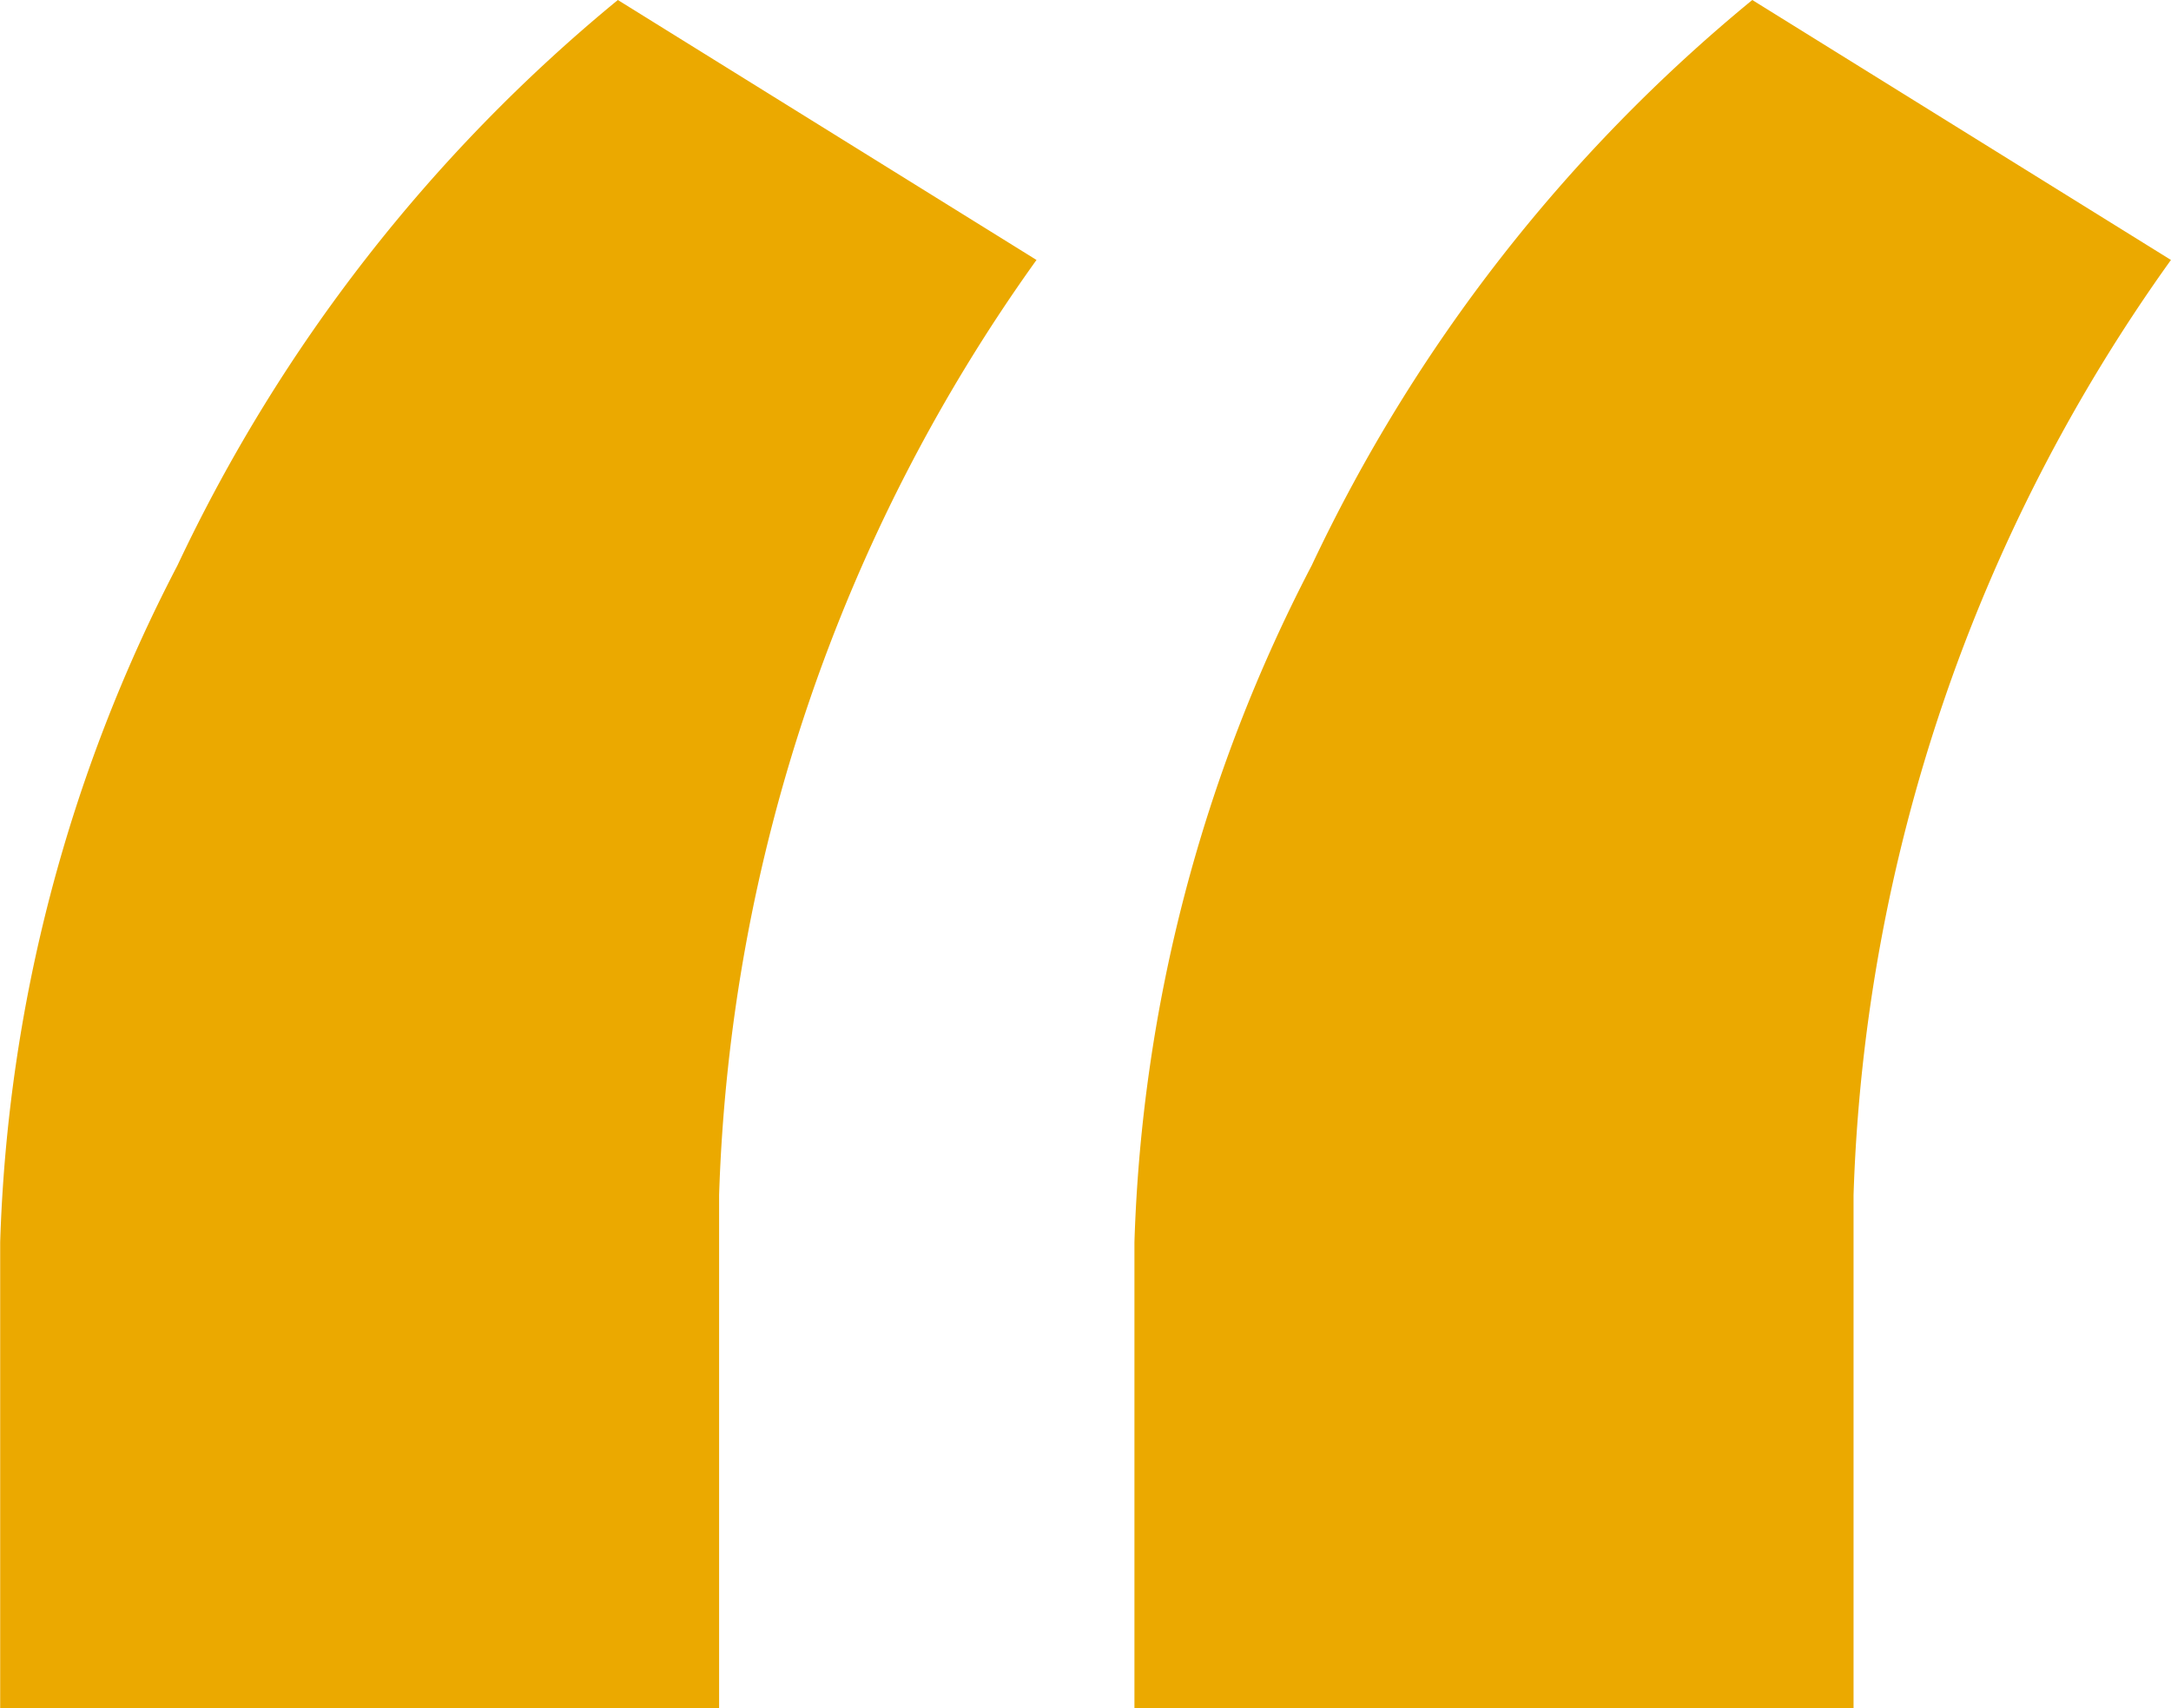
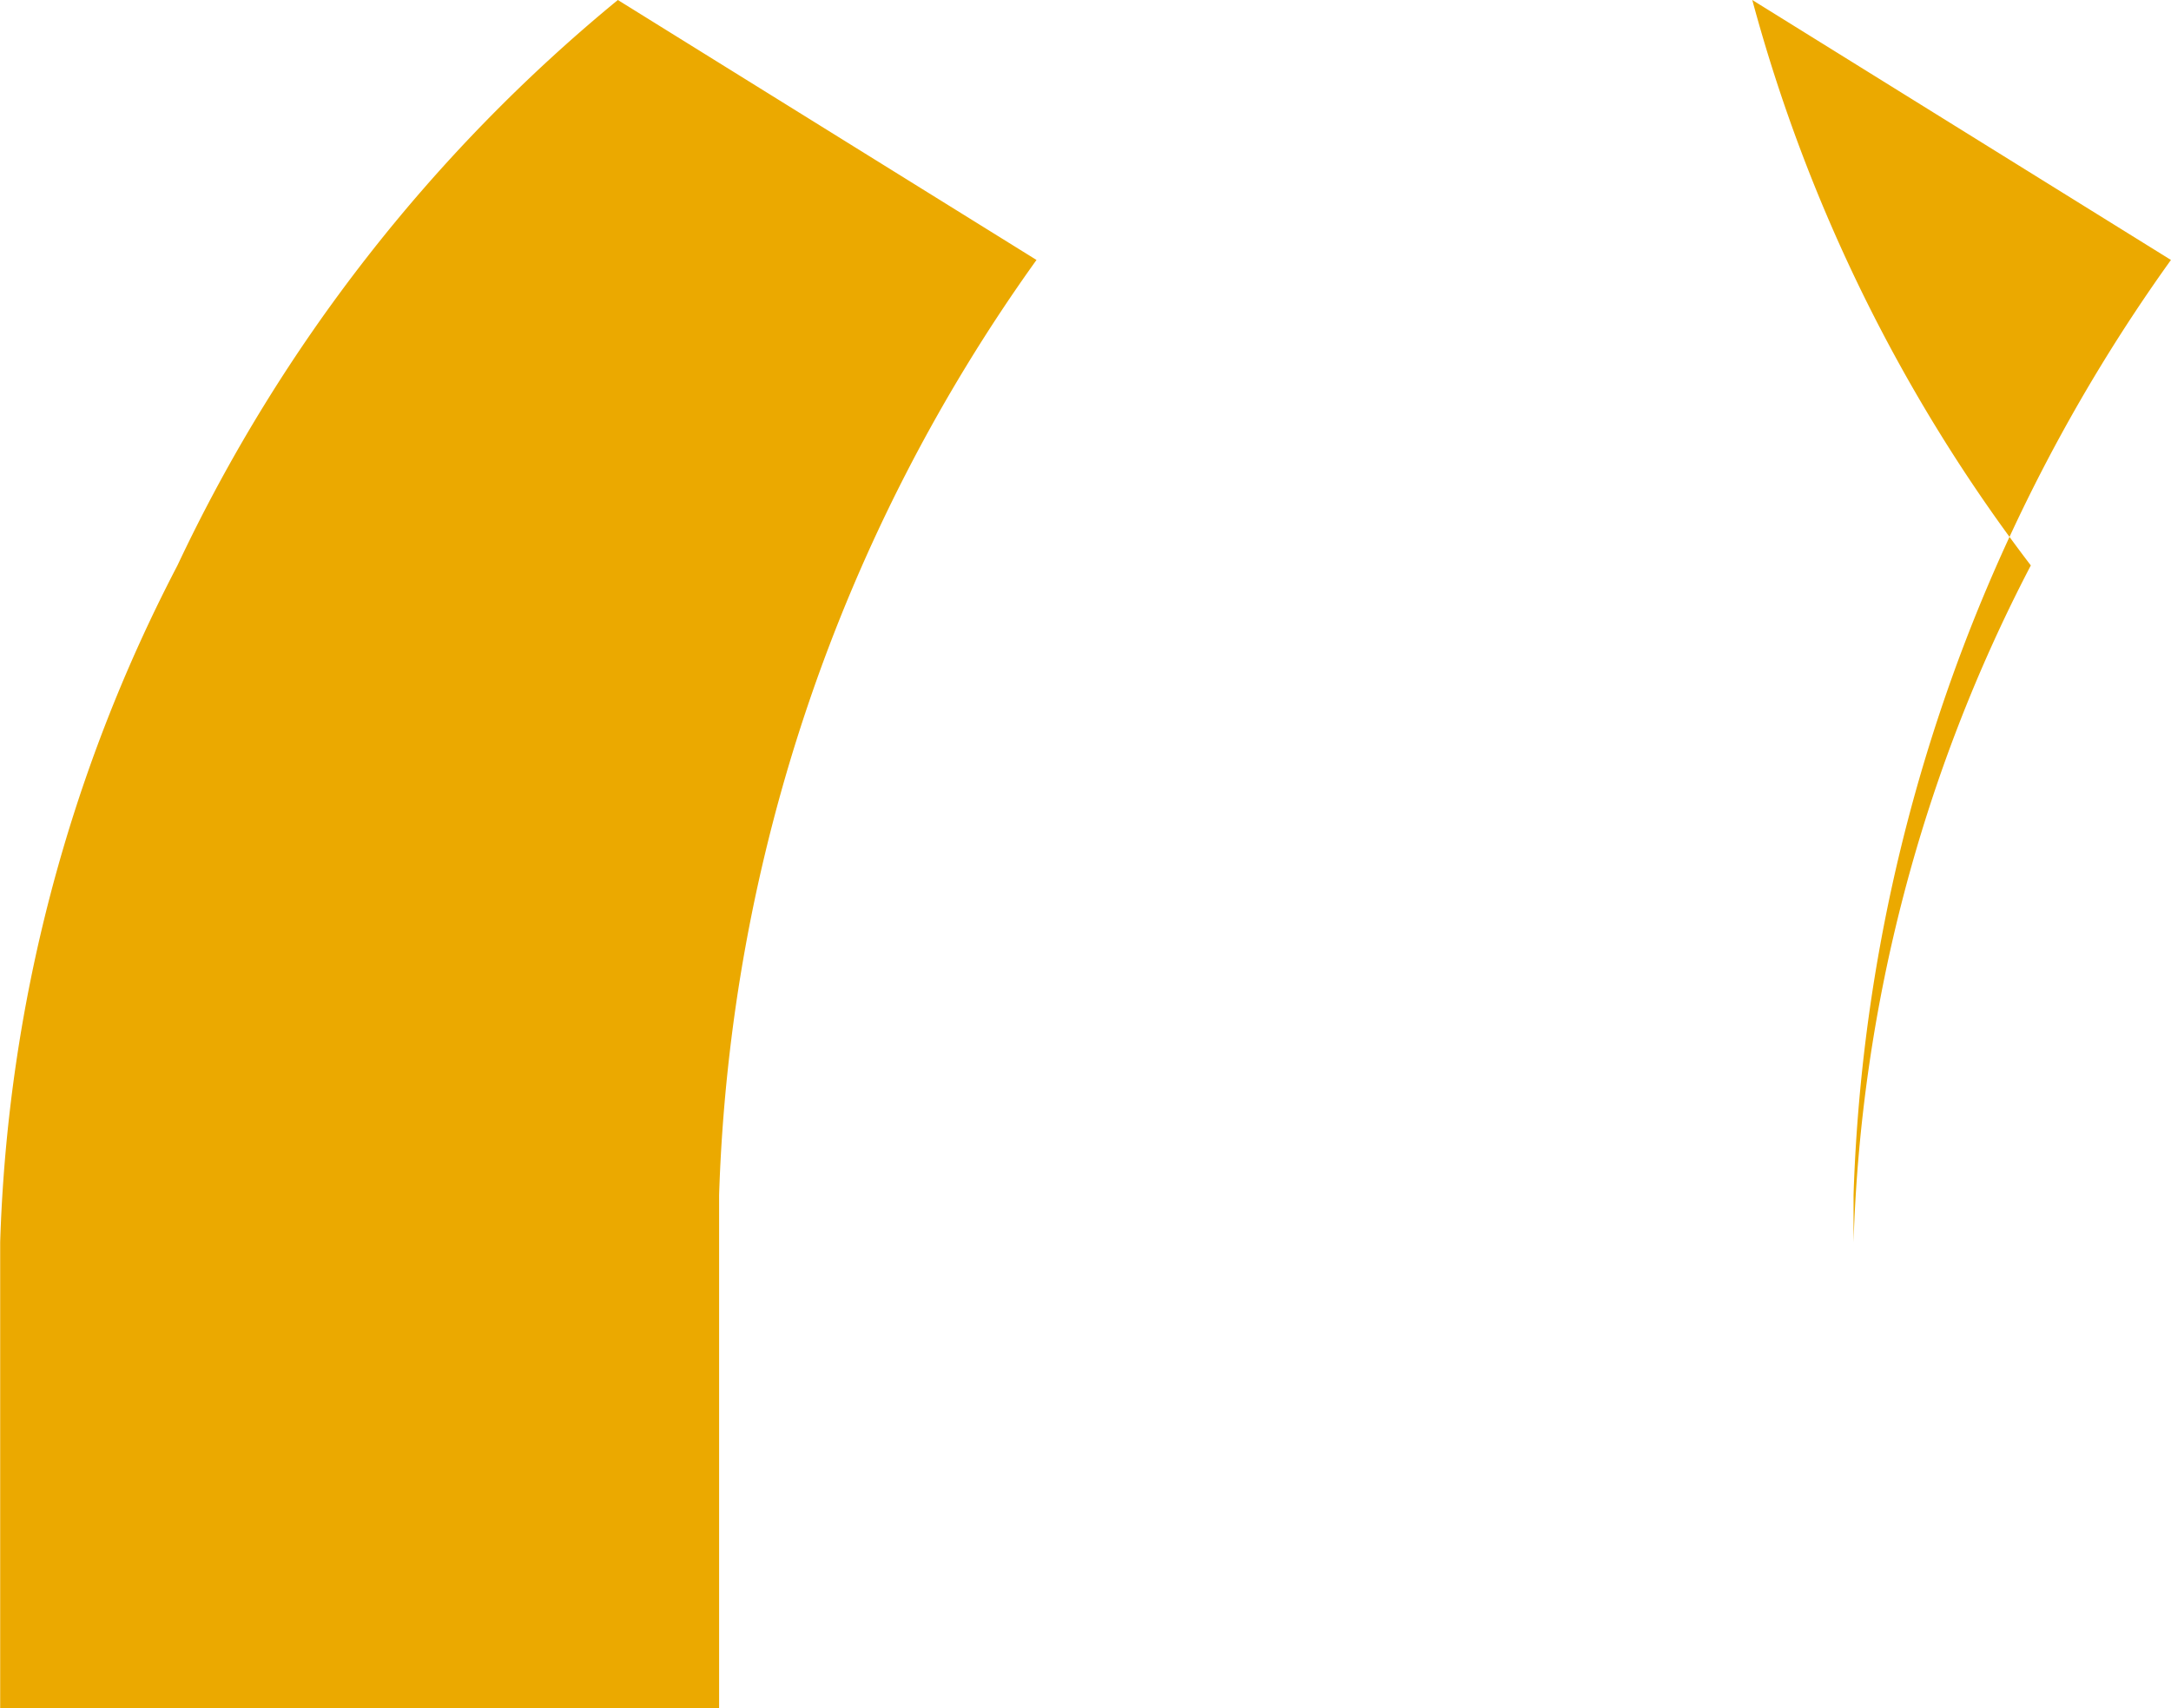
<svg xmlns="http://www.w3.org/2000/svg" width="36.642" height="28.834" viewBox="0 0 36.642 28.834">
-   <path d="M537.225,13.391l7.066,4.388a28.659,28.659,0,0,0-5.357,15.785v8.662H526.8V34.361a26.475,26.475,0,0,1,2.992-11.426A27.516,27.516,0,0,1,537.225,13.391Zm19.147,0,7.066,4.388a28.659,28.659,0,0,0-5.357,15.785v8.662H545.944V34.361a26.475,26.475,0,0,1,2.992-11.426A27.516,27.516,0,0,1,556.372,13.391Z" transform="translate(-526.797 -13.391)" fill="#eba900" />
+   <path d="M537.225,13.391l7.066,4.388a28.659,28.659,0,0,0-5.357,15.785v8.662H526.8V34.361a26.475,26.475,0,0,1,2.992-11.426A27.516,27.516,0,0,1,537.225,13.391Zm19.147,0,7.066,4.388a28.659,28.659,0,0,0-5.357,15.785v8.662V34.361a26.475,26.475,0,0,1,2.992-11.426A27.516,27.516,0,0,1,556.372,13.391Z" transform="translate(-526.797 -13.391)" fill="#eba900" />
</svg>